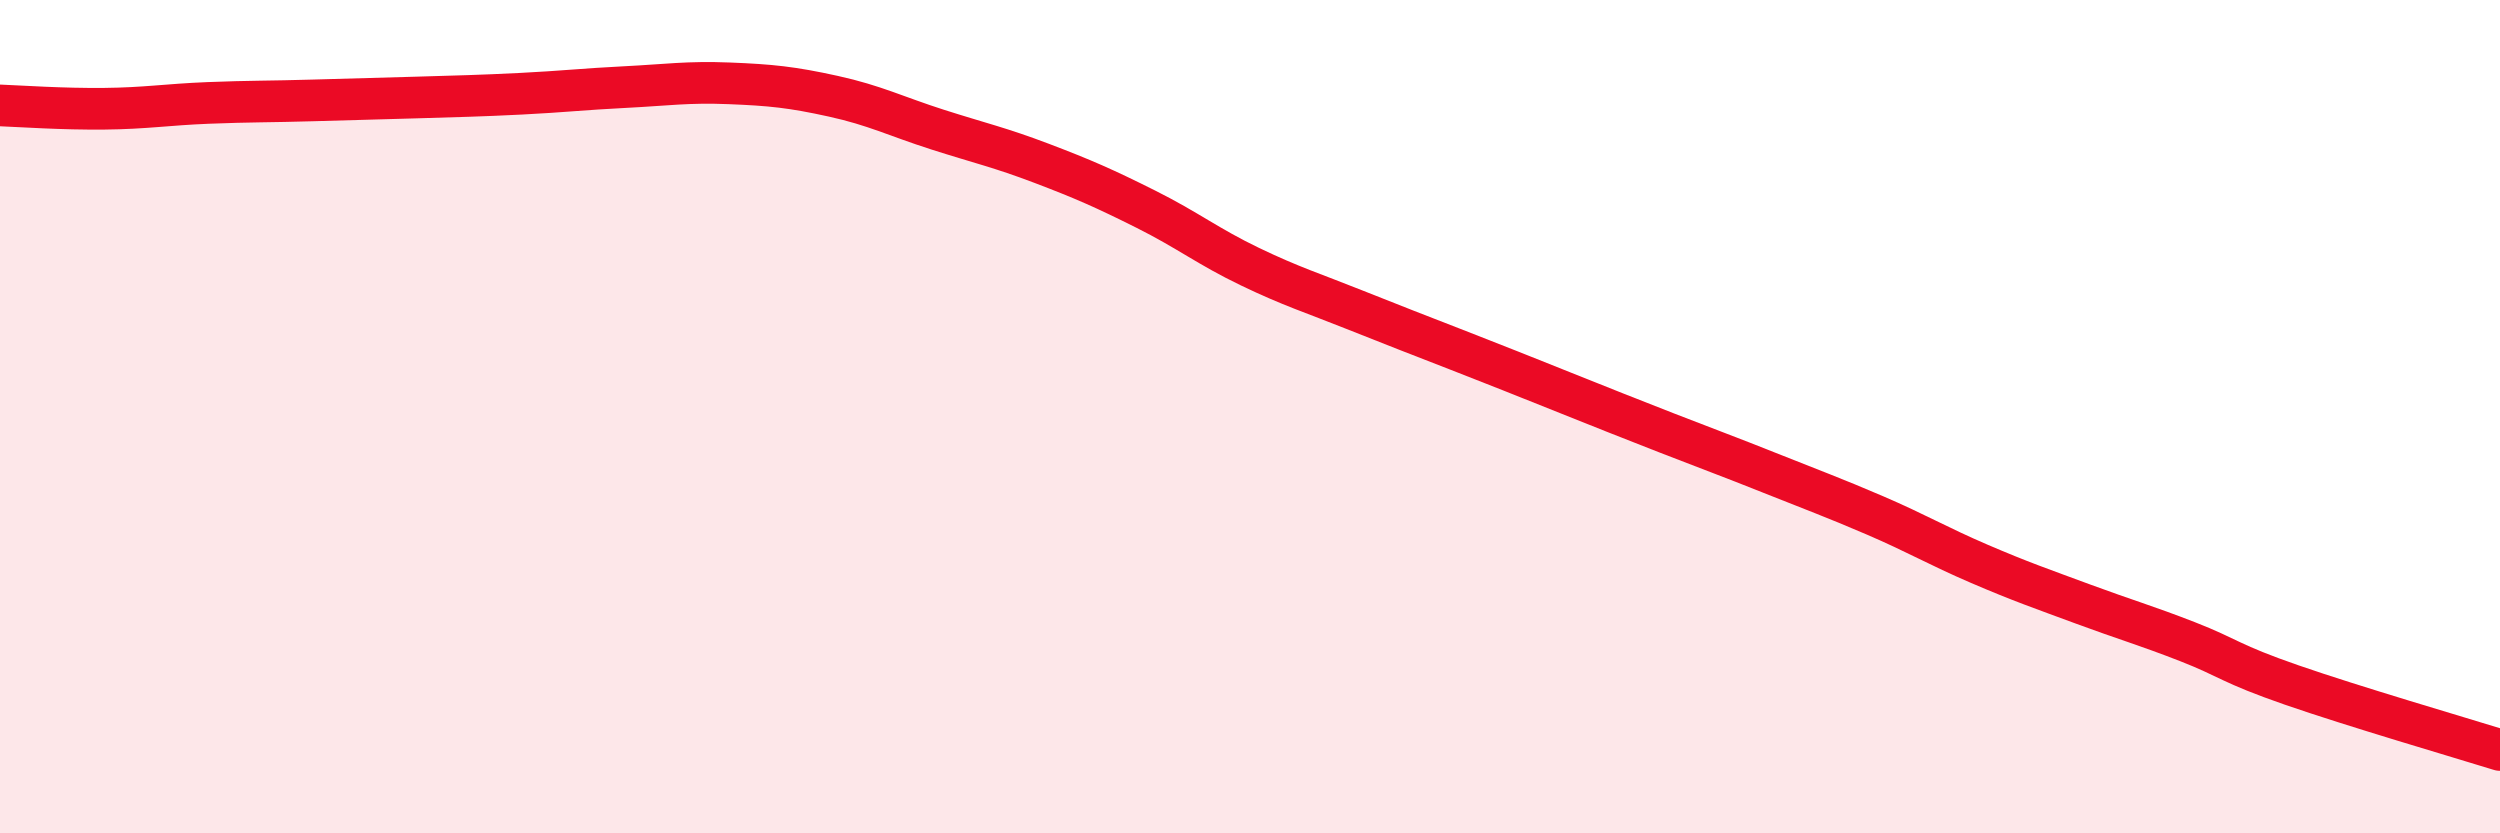
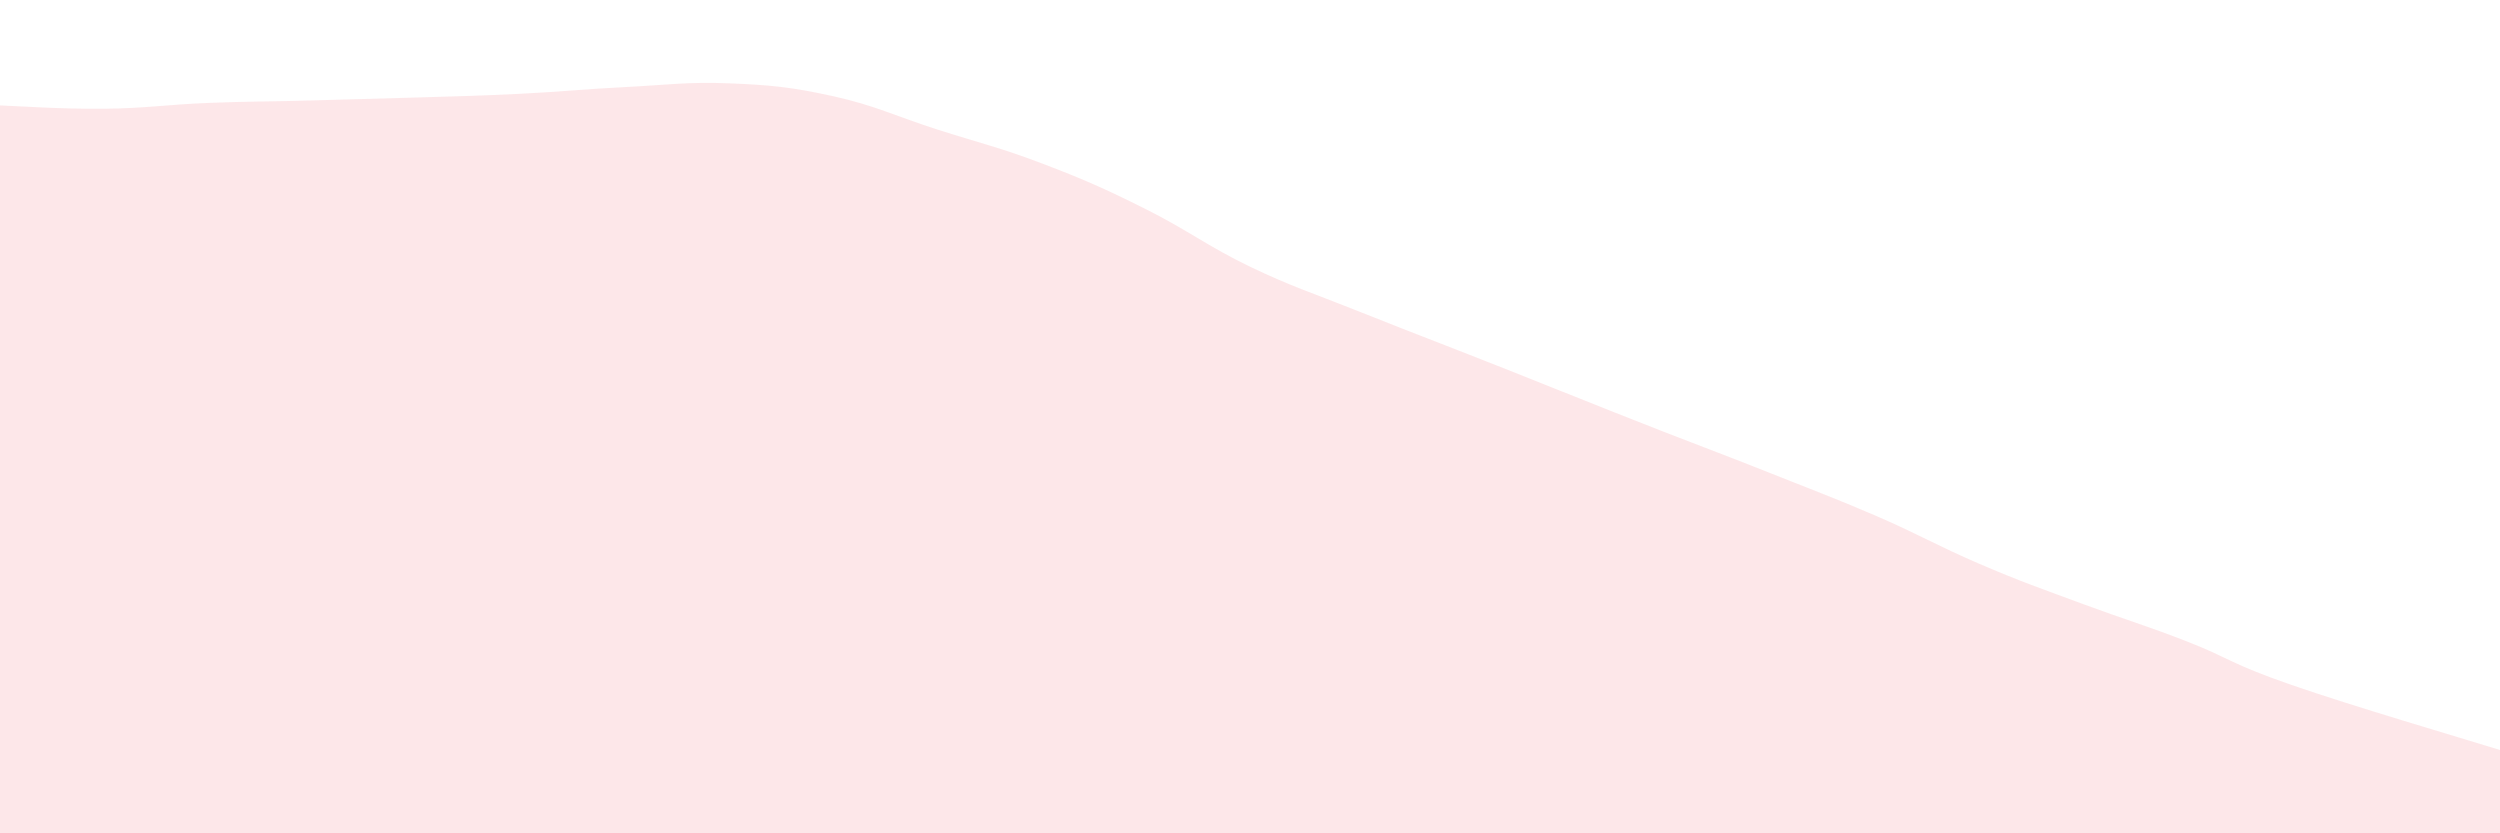
<svg xmlns="http://www.w3.org/2000/svg" width="60" height="20" viewBox="0 0 60 20">
  <path d="M 0,2.53 C 0.5,2.55 1.5,2.62 2.5,2.61 C 3.5,2.6 4,2.51 5,2.47 C 6,2.43 6.5,2.44 7.5,2.41 C 8.5,2.38 9,2.37 10,2.34 C 11,2.31 11.5,2.3 12.5,2.25 C 13.5,2.2 14,2.14 15,2.09 C 16,2.04 16.5,1.96 17.5,2 C 18.5,2.04 19,2.09 20,2.31 C 21,2.53 21.5,2.79 22.5,3.11 C 23.5,3.43 24,3.54 25,3.92 C 26,4.3 26.5,4.52 27.5,5.02 C 28.5,5.52 29,5.92 30,6.4 C 31,6.88 31.5,7.03 32.5,7.43 C 33.5,7.83 34,8.02 35,8.41 C 36,8.8 36.5,9 37.5,9.4 C 38.5,9.8 39,10 40,10.39 C 41,10.78 41.5,10.96 42.5,11.36 C 43.5,11.76 44,11.94 45,12.37 C 46,12.8 46.5,13.1 47.5,13.53 C 48.5,13.96 49,14.13 50,14.5 C 51,14.87 51.5,15.01 52.5,15.4 C 53.5,15.79 53.5,15.92 55,16.44 C 56.5,16.96 59,17.69 60,18L60 20L0 20Z" fill="#EB0A25" opacity="0.1" stroke-linecap="round" stroke-linejoin="round" />
-   <path d="M 0,2.53 C 0.5,2.55 1.5,2.62 2.5,2.61 C 3.5,2.6 4,2.51 5,2.47 C 6,2.43 6.5,2.44 7.5,2.41 C 8.5,2.38 9,2.37 10,2.34 C 11,2.31 11.5,2.3 12.5,2.25 C 13.5,2.2 14,2.14 15,2.09 C 16,2.04 16.5,1.96 17.5,2 C 18.5,2.04 19,2.09 20,2.31 C 21,2.53 21.5,2.79 22.5,3.11 C 23.5,3.43 24,3.54 25,3.92 C 26,4.3 26.5,4.52 27.5,5.02 C 28.5,5.52 29,5.92 30,6.4 C 31,6.88 31.5,7.03 32.5,7.43 C 33.5,7.83 34,8.02 35,8.41 C 36,8.8 36.5,9 37.5,9.4 C 38.5,9.8 39,10 40,10.39 C 41,10.78 41.5,10.96 42.5,11.36 C 43.5,11.76 44,11.94 45,12.37 C 46,12.8 46.5,13.1 47.5,13.53 C 48.5,13.96 49,14.13 50,14.5 C 51,14.87 51.5,15.01 52.5,15.4 C 53.5,15.79 53.5,15.92 55,16.44 C 56.5,16.96 59,17.69 60,18" stroke="#EB0A25" stroke-width="1" fill="none" stroke-linecap="round" stroke-linejoin="round" />
</svg>